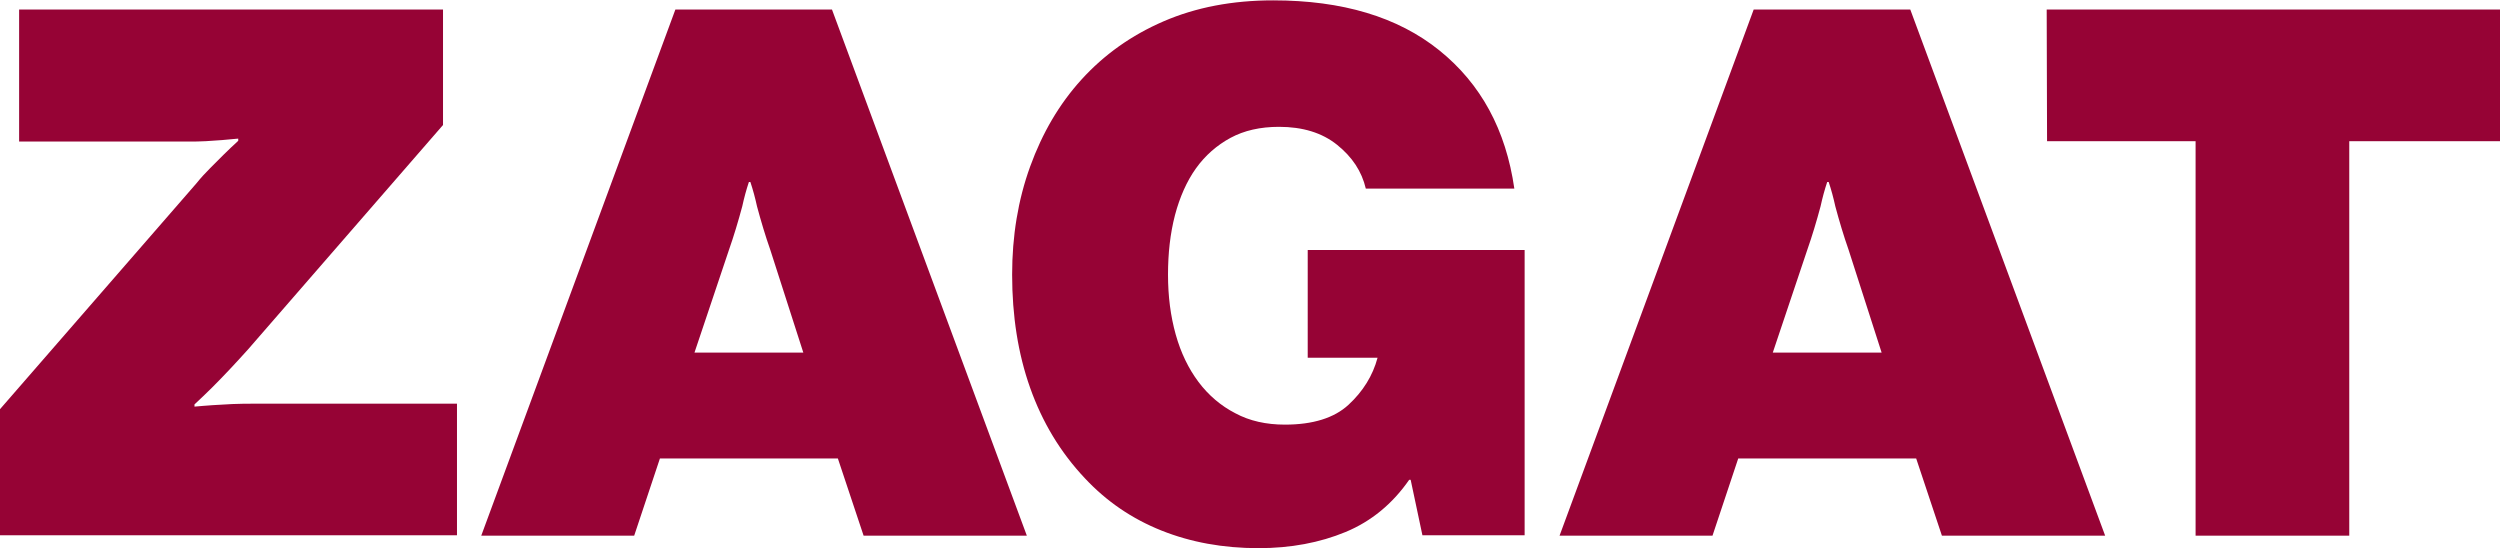
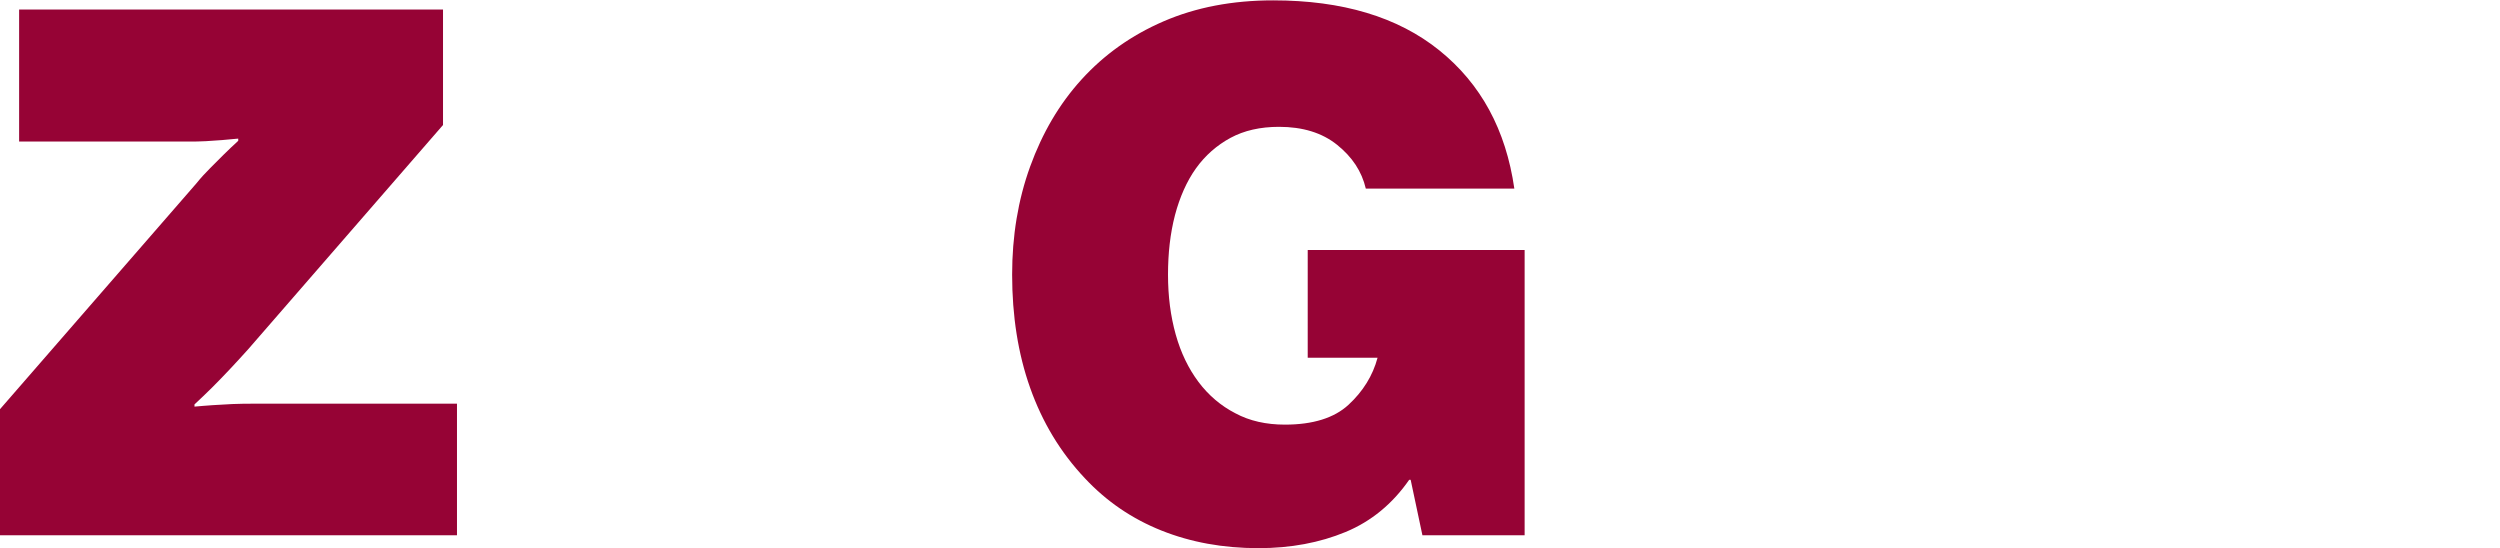
<svg xmlns="http://www.w3.org/2000/svg" version="1.1" id="Layer_1" x="0px" y="0px" viewBox="0 0 680 149.1" style="enable-background:new 0 0 680 149.1;" xml:space="preserve">
  <style type="text/css">
	.st0{fill:#960335;}
</style>
  <path class="st0" d="M0,111.3l53.4-61.4c1.2-1.5,2.5-2.9,3.8-4.2c1.3-1.3,2.5-2.5,3.6-3.6c1.3-1.3,2.7-2.6,4-3.8v-0.6  c-1.5,0.1-2.9,0.3-4.4,0.4c-1.3,0.1-2.8,0.2-4.4,0.3c-1.6,0.1-3.2,0.1-4.8,0.1h-46V2.6h115.3V34l-53,61c-3.5,3.9-6.7,7.3-9.8,10.4  c-1.6,1.6-3.2,3.1-4.8,4.6v0.6c1.5-0.1,3.1-0.3,5-0.4c1.5-0.1,3.2-0.2,5.3-0.3c2.1-0.1,4.2-0.1,6.5-0.1h54.6v35.8H0V111.3z" />
-   <path class="st0" d="M183.7,2.6h42.6l53,143.1h-44.4l-7-21h-48.4l-7,21h-41.6L183.7,2.6z M188.9,95.9h29.6l-9-28  c-1.3-3.7-2.5-7.7-3.6-11.8c-0.5-2.3-1.1-4.5-1.8-6.6h-0.4c-0.7,2.1-1.3,4.3-1.8,6.6c-1.1,4.1-2.3,8.1-3.6,11.8L188.9,95.9z" />
  <path class="st0" d="M383.7,130.5h-0.4c-4.5,6.5-10.3,11.3-17.3,14.2c-7,2.9-14.9,4.4-23.7,4.4c-9.6,0-18.4-1.6-26.4-4.8  c-8-3.2-14.9-7.9-20.8-14.2c-6.7-7.1-11.6-15.3-14.9-24.6c-3.3-9.3-4.9-19.6-4.9-30.8c0-10.5,1.6-20.3,4.9-29.4  c3.3-9.1,7.9-17,14-23.7c6.1-6.7,13.5-12,22.3-15.8c8.8-3.8,18.7-5.7,29.8-5.7c18.8,0,33.9,4.5,45.2,13.6  c11.3,9.1,18.1,21.6,20.4,37.6h-40.4c-1.1-4.7-3.7-8.6-7.8-11.9c-4.1-3.3-9.4-4.9-15.8-4.9c-5.1,0-9.5,1-13.2,3  c-3.7,2-6.9,4.8-9.4,8.3c-2.5,3.5-4.4,7.8-5.7,12.7c-1.3,5-1.9,10.4-1.9,16.2c0,5.9,0.7,11.3,2.1,16.3c1.4,5,3.5,9.3,6.2,12.9  c2.7,3.6,6.1,6.5,10,8.5c3.9,2.1,8.4,3.1,13.5,3.1c7.6,0,13.4-1.8,17.3-5.4c3.9-3.6,6.6-7.9,7.9-12.8h-19V68h59v77.6h-27.8  L383.7,130.5z" />
-   <path class="st0" d="M477,2.6h42.6l53,143.1h-44.4l-7-21h-48.4l-7,21h-41.6L477,2.6z M482.2,95.9h29.6l-9-28  c-1.3-3.7-2.5-7.7-3.6-11.8c-0.5-2.3-1.1-4.5-1.8-6.6H497c-0.7,2.1-1.3,4.3-1.8,6.6c-1.1,4.1-2.3,8.1-3.6,11.8L482.2,95.9z" />
-   <path class="st0" d="M556.7,2.6H680v35.8h-41v107.3h-41.8V38.4h-40.4L556.7,2.6L556.7,2.6z" />
</svg>